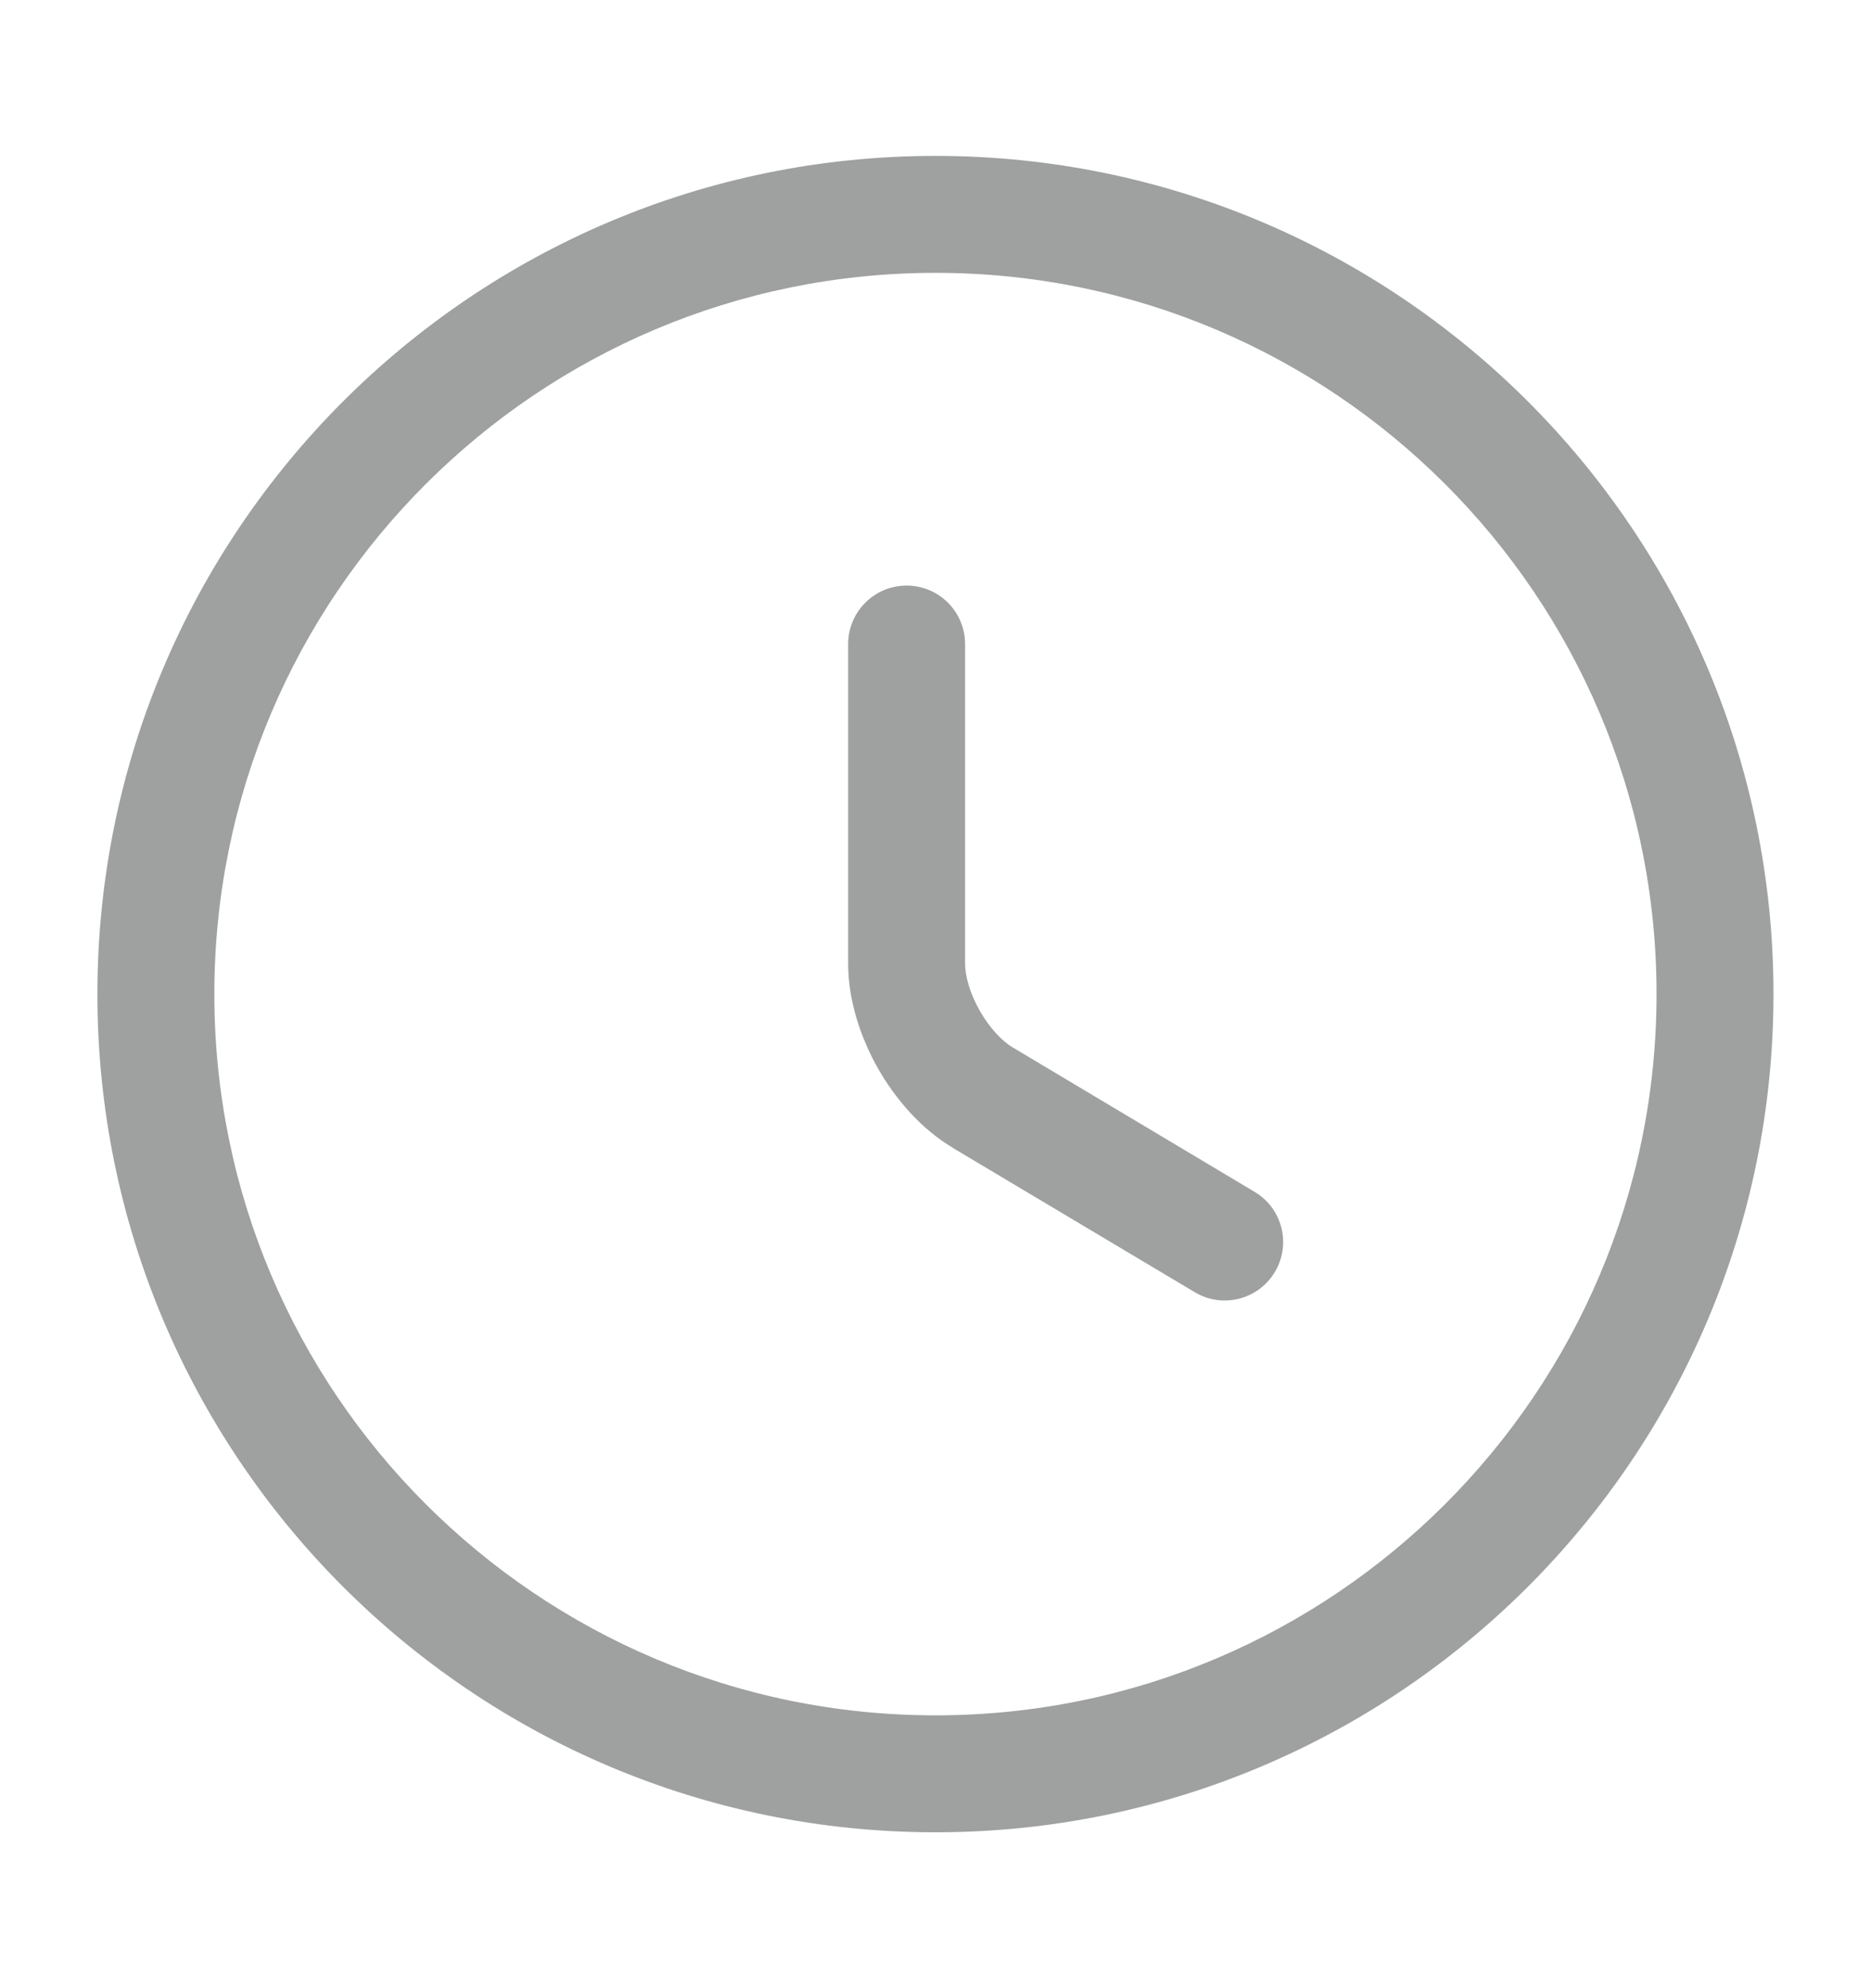
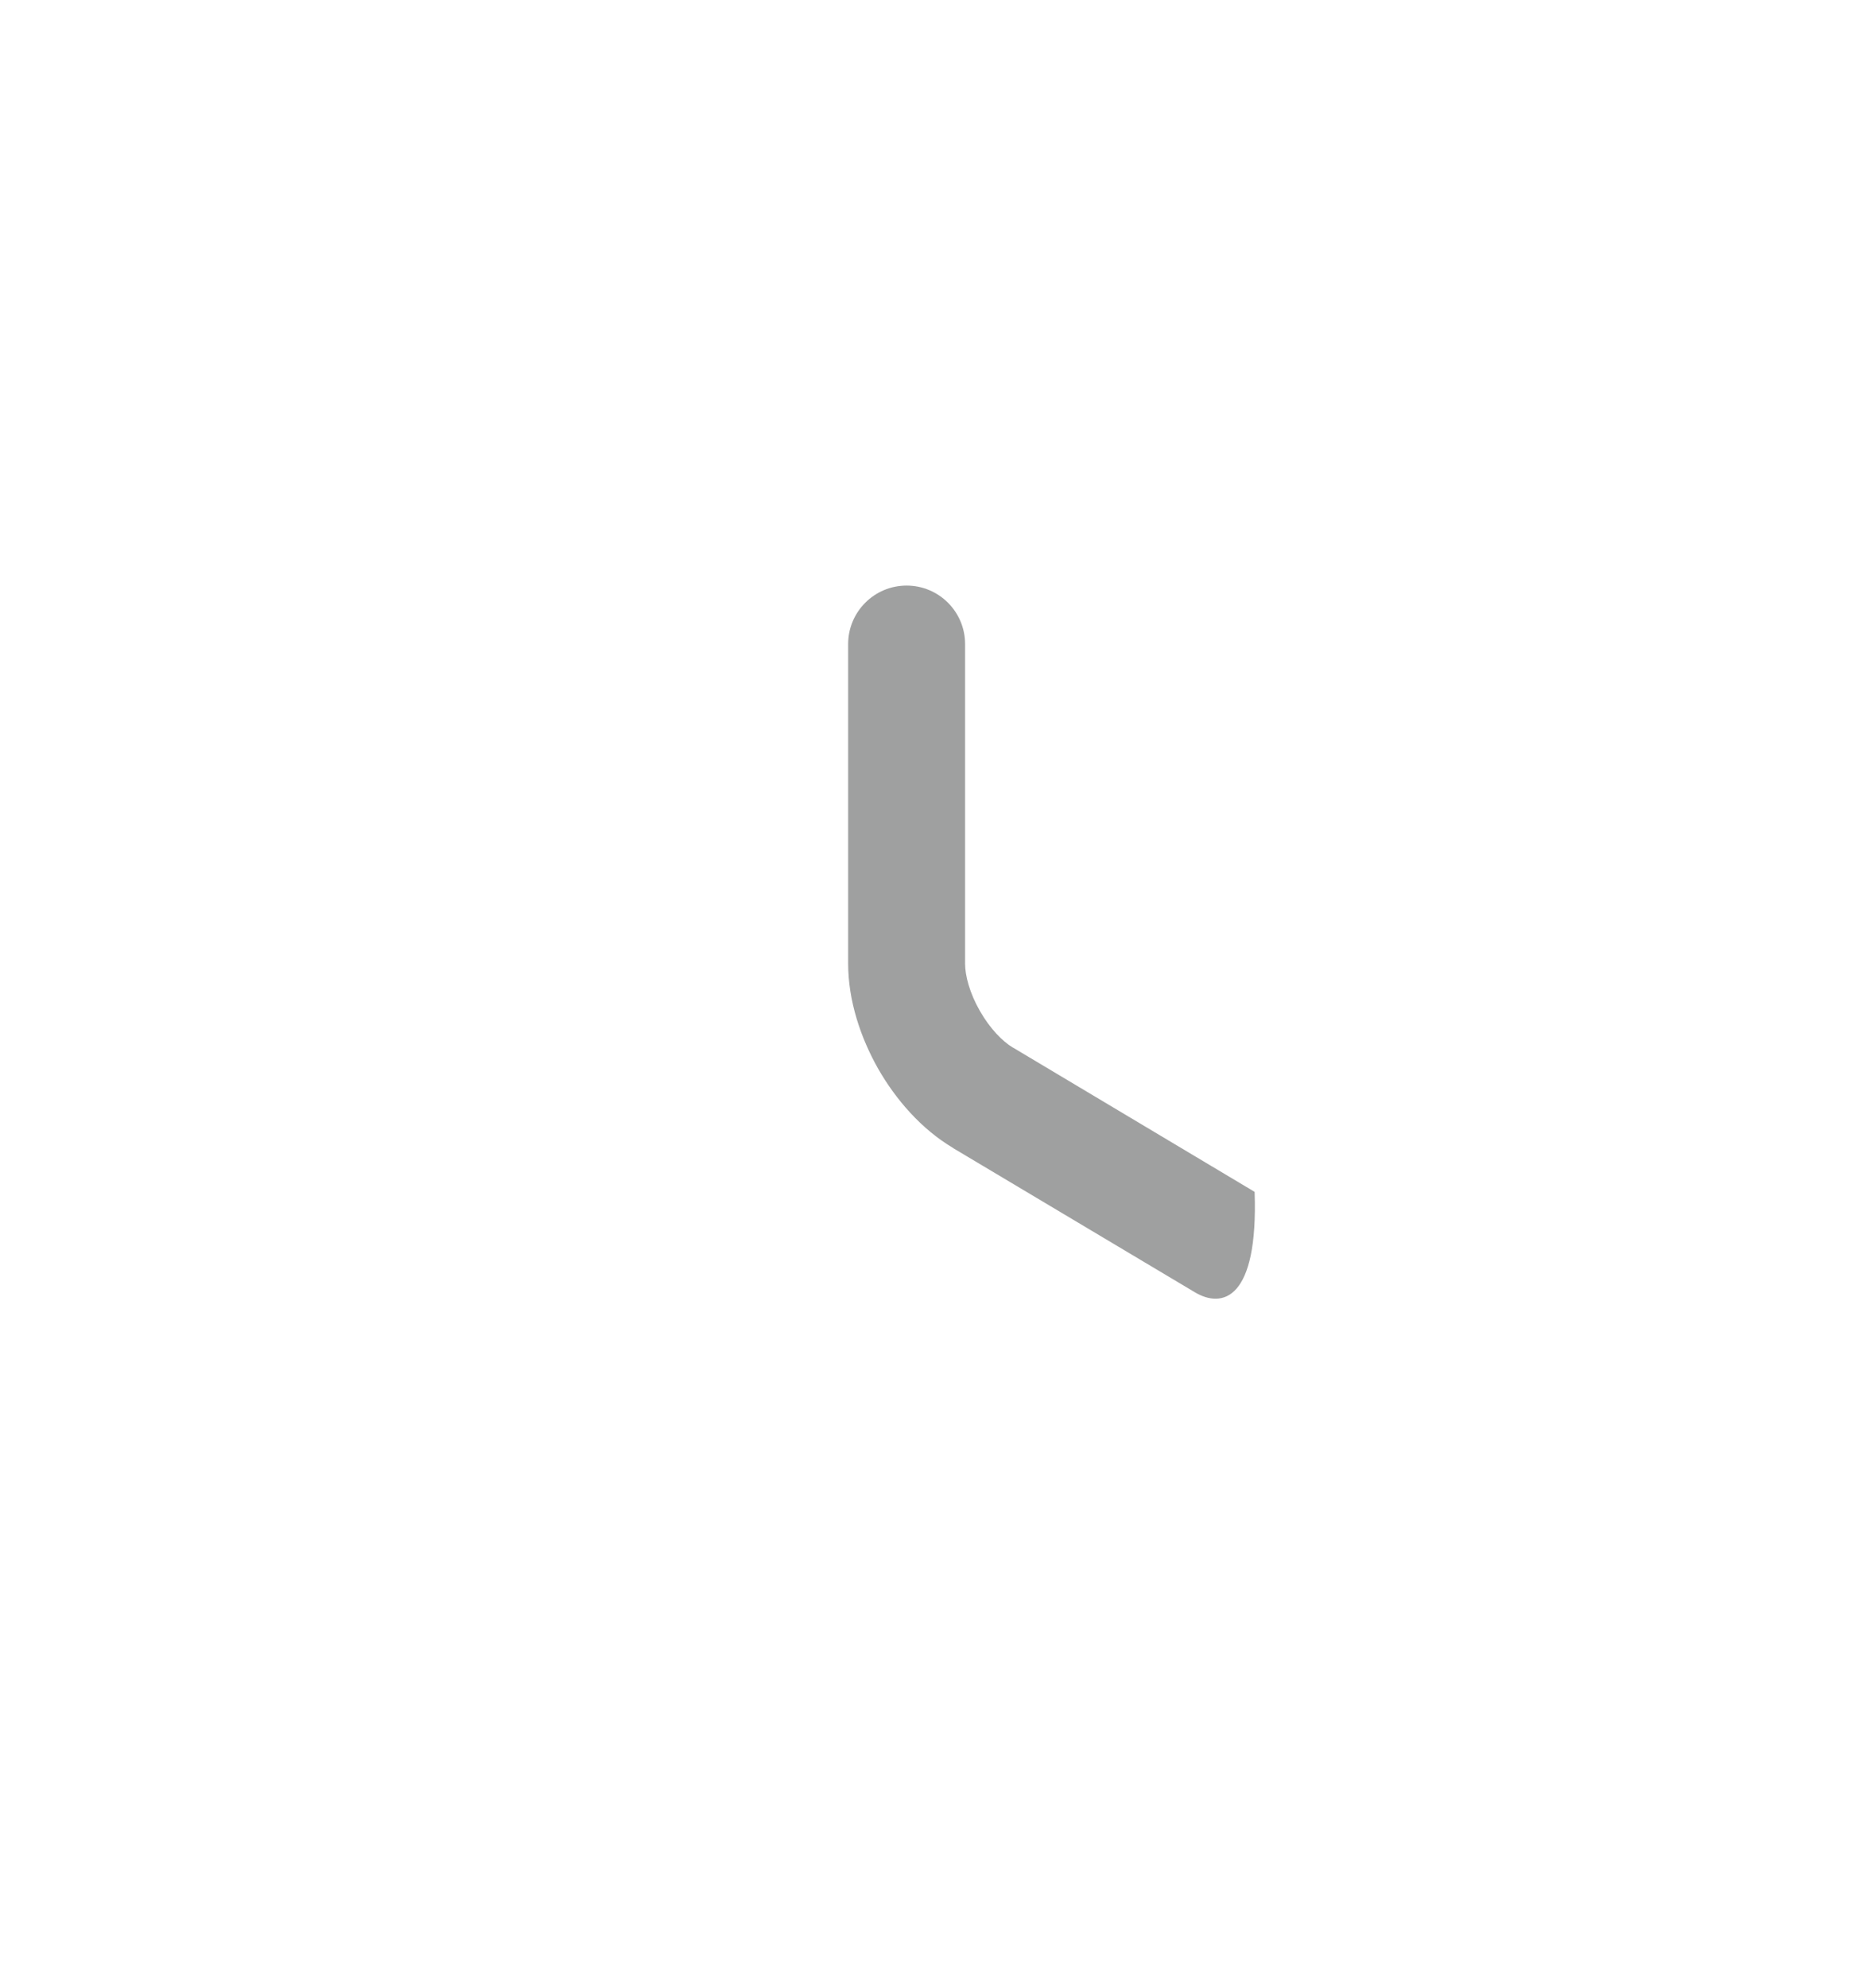
<svg xmlns="http://www.w3.org/2000/svg" width="16" height="17" viewBox="0 0 16 17" fill="none">
-   <path fill-rule="evenodd" clip-rule="evenodd" d="M8 2.333C4.596 2.333 1.833 5.096 1.833 8.5C1.833 11.904 4.596 14.667 8 14.667C11.403 14.667 14.166 11.904 14.166 8.5C14.166 5.096 11.403 2.333 8 2.333ZM0.833 8.5C0.833 4.544 4.044 1.333 8 1.333C11.956 1.333 15.166 4.544 15.166 8.5C15.166 12.456 11.956 15.667 8 15.667C4.044 15.667 0.833 12.456 0.833 8.5Z" fill="#9FA0A0" />
-   <path fill-rule="evenodd" clip-rule="evenodd" d="M7.753 5.007C8.029 5.007 8.253 5.231 8.253 5.507V8.24C8.253 8.342 8.292 8.491 8.379 8.643C8.466 8.796 8.574 8.905 8.661 8.957L8.662 8.957L8.662 8.957L10.729 10.191C10.966 10.332 11.044 10.639 10.902 10.876C10.761 11.113 10.454 11.191 10.217 11.049L8.151 9.817C8.151 9.817 8.151 9.817 8.151 9.816C7.879 9.655 7.66 9.401 7.51 9.139C7.361 8.876 7.253 8.558 7.253 8.24V5.507C7.253 5.231 7.477 5.007 7.753 5.007Z" fill="#9FA0A0" />
+   <path fill-rule="evenodd" clip-rule="evenodd" d="M7.753 5.007C8.029 5.007 8.253 5.231 8.253 5.507V8.24C8.253 8.342 8.292 8.491 8.379 8.643C8.466 8.796 8.574 8.905 8.661 8.957L8.662 8.957L8.662 8.957L10.729 10.191C10.761 11.113 10.454 11.191 10.217 11.049L8.151 9.817C8.151 9.817 8.151 9.817 8.151 9.816C7.879 9.655 7.66 9.401 7.51 9.139C7.361 8.876 7.253 8.558 7.253 8.24V5.507C7.253 5.231 7.477 5.007 7.753 5.007Z" fill="#9FA0A0" />
</svg>